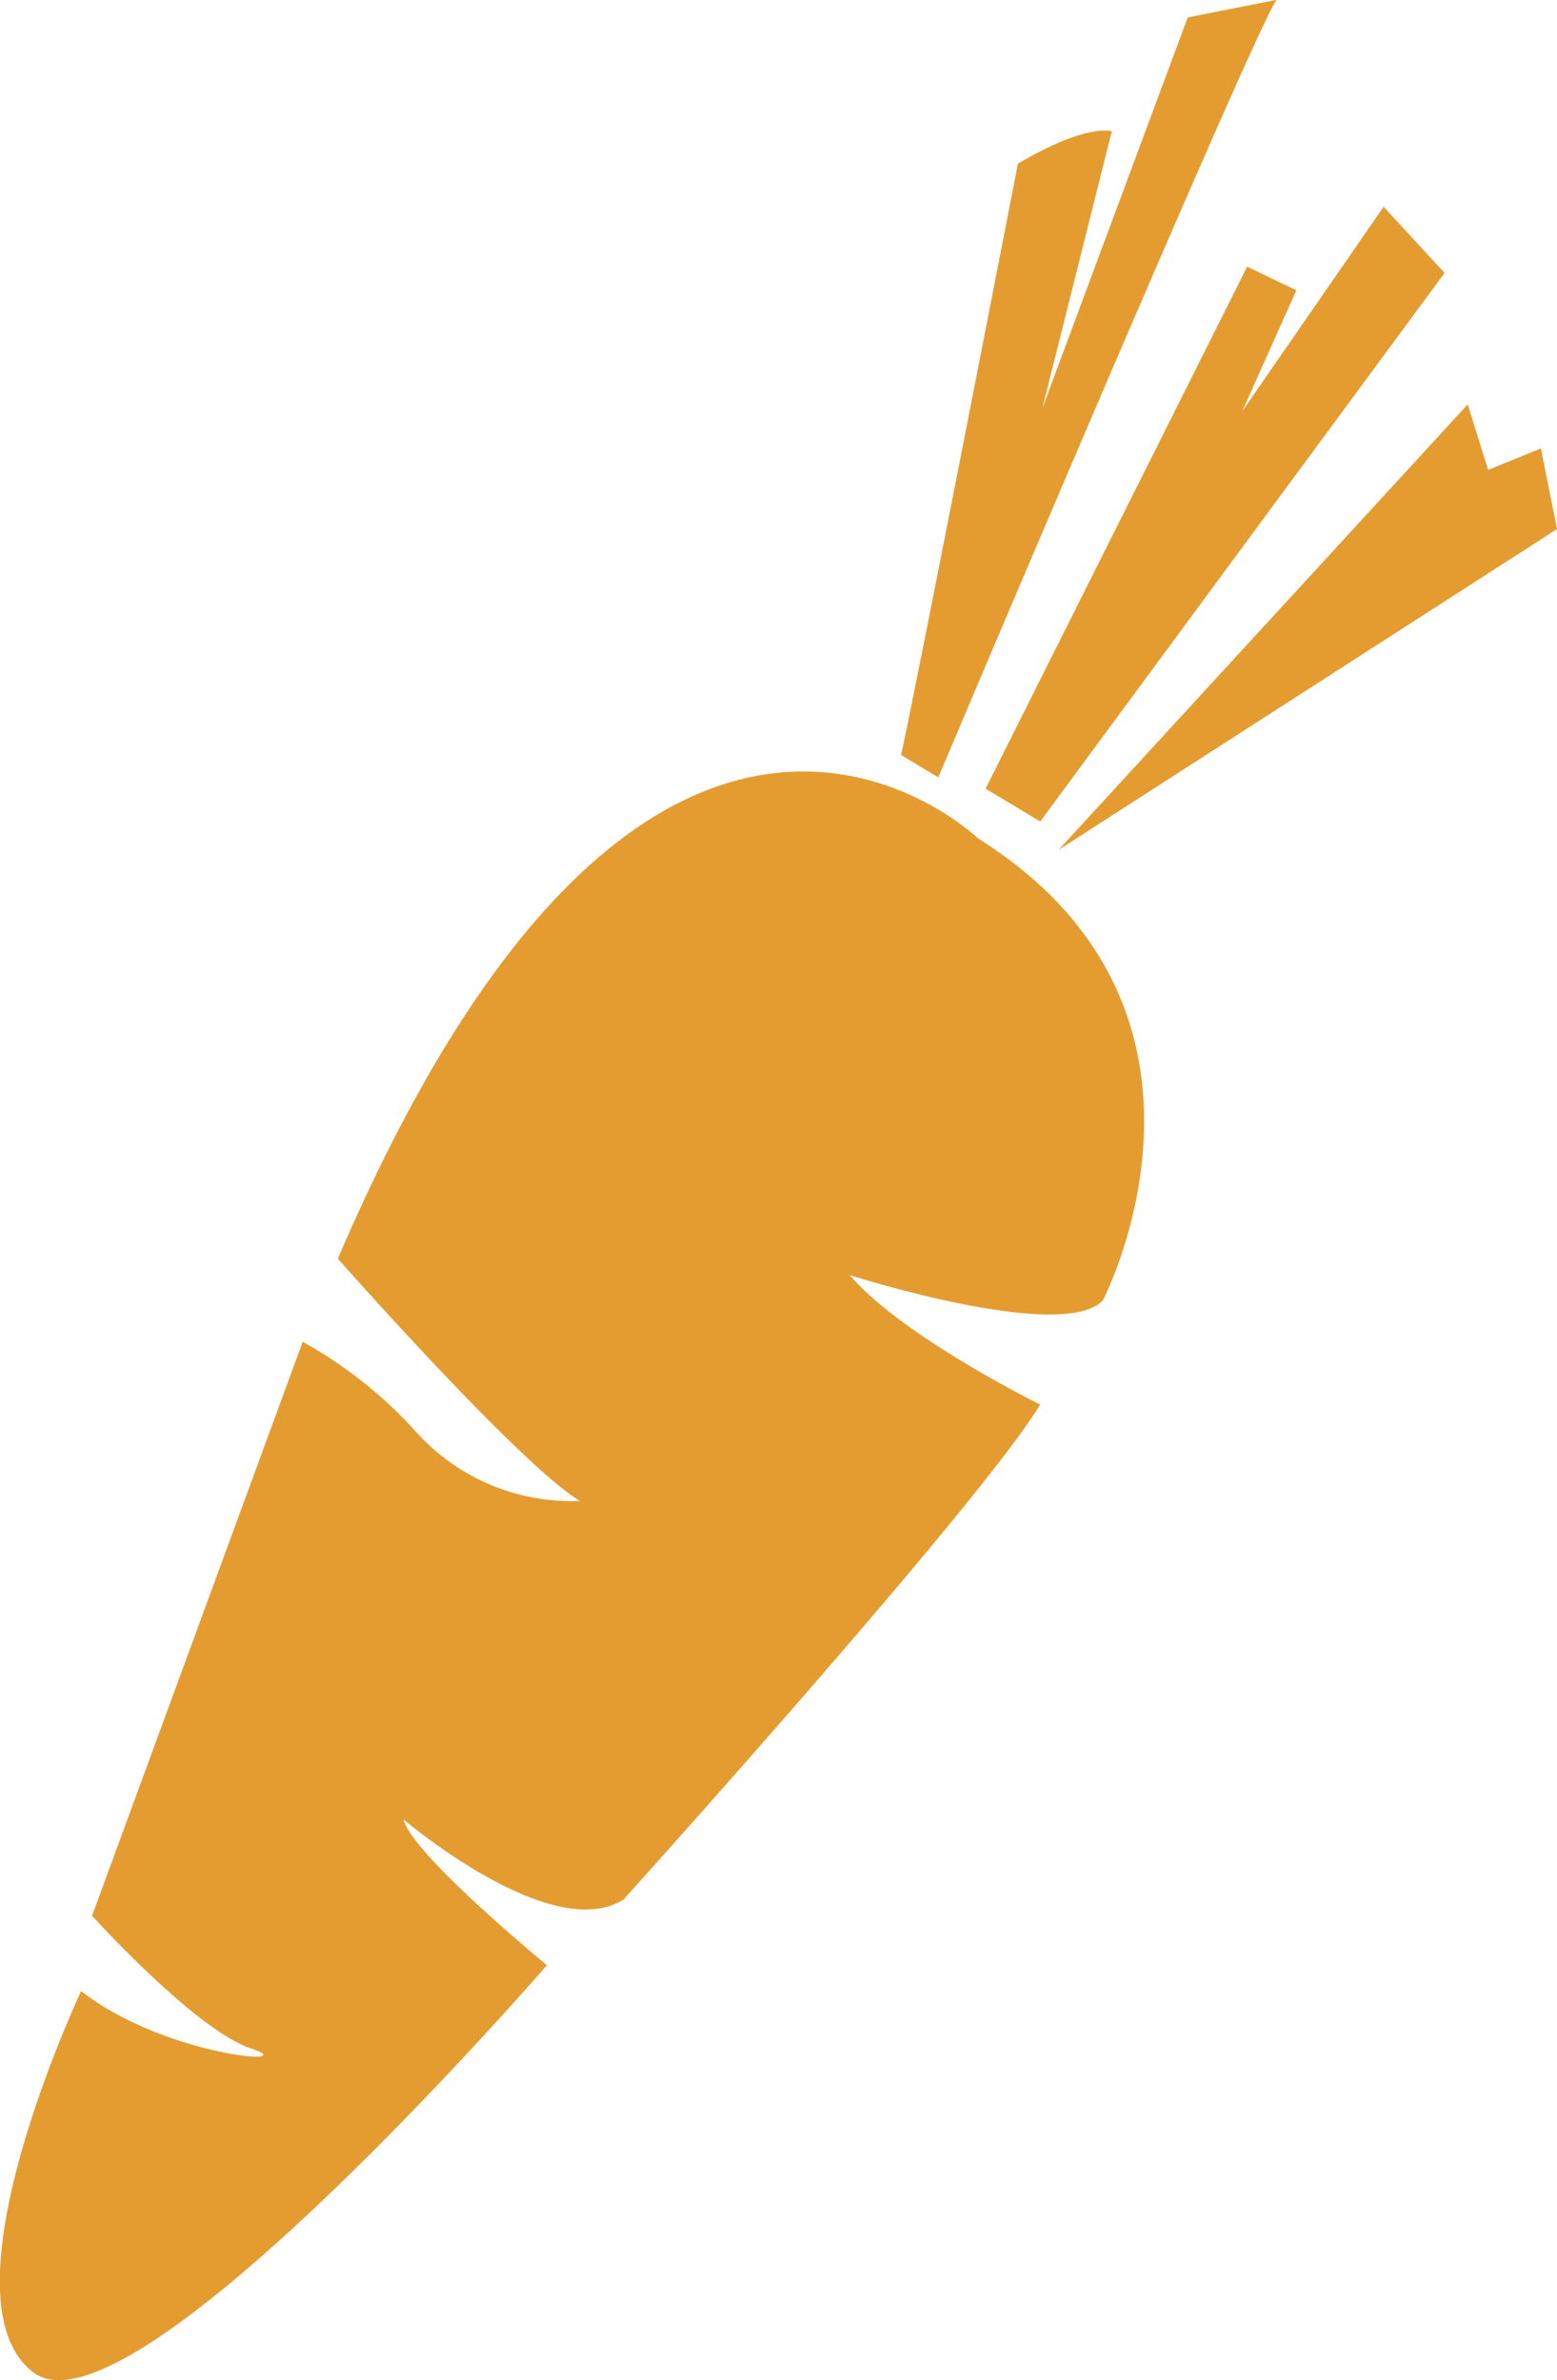
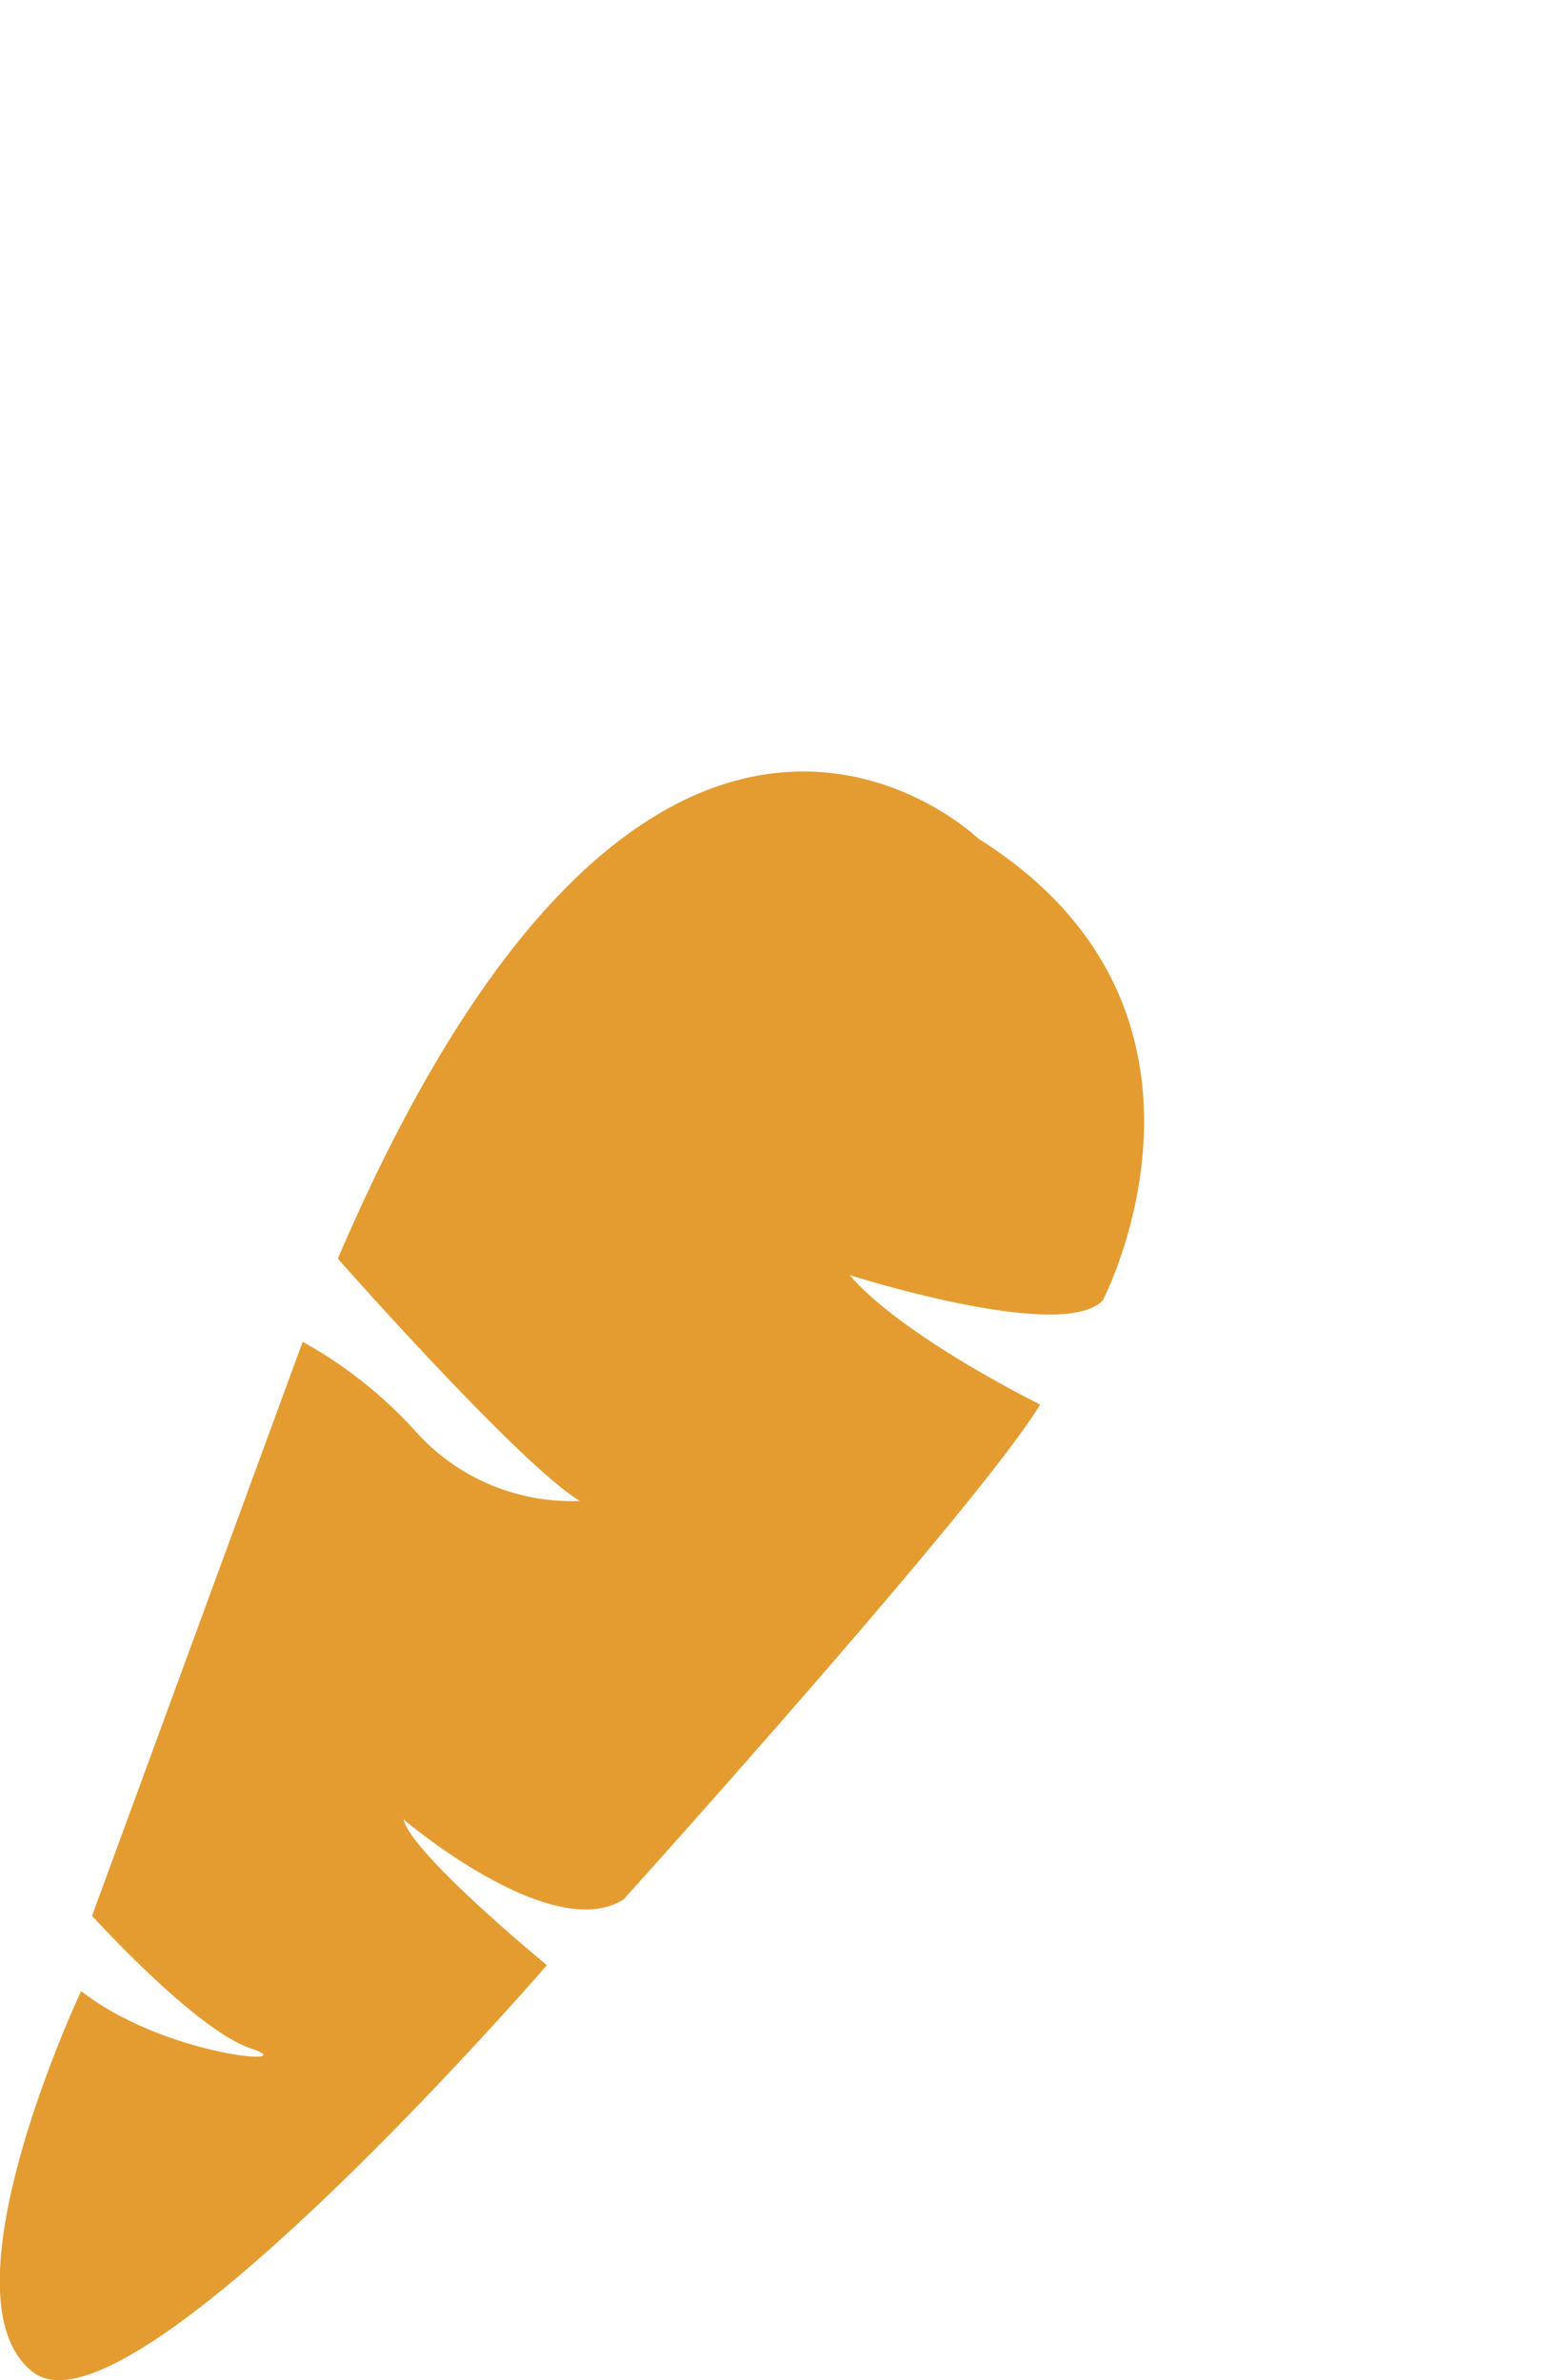
<svg xmlns="http://www.w3.org/2000/svg" width="39.244" height="60" viewBox="0 0 39.244 60">
  <g id="グループ_166" data-name="グループ 166" transform="translate(145.285 -25.223)">
    <path id="パス_470" data-name="パス 470" d="M-120.634,46.324s-8.2-7.929-16.136,10.594c0,0,4.582,5.194,6.1,6.107a5.264,5.264,0,0,1-4.109-1.719,11.042,11.042,0,0,0-2.877-2.292l-5.309,14.469s2.6,2.874,4,3.342-2.139.218-4.275-1.443c0,0-3.658,7.759-1.2,9.614S-131.5,74.728-131.5,74.728s-3.4-2.79-3.616-3.676c0,0,3.727,3.175,5.548,2.02,0,0,9.008-9.992,10.5-12.477,0,0-3.479-1.713-4.8-3.263,0,0,5.358,1.716,6.379.638C-117.493,57.978-113.678,50.691-120.634,46.324Z" transform="translate(0 0.034)" fill="#e49c31" />
-     <path id="パス_471" data-name="パス 471" d="M-119.669,29.349s-2.512,12.934-2.944,14.907l.937.563s7.929-18.76,8.525-19.6l-2.238.444-3.665,9.856,1.751-6.986S-117.922,28.316-119.669,29.349Z" transform="translate(0.04)" fill="#e49c31" />
-     <path id="パス_472" data-name="パス 472" d="M-113.894,31.936l-6.593,13.159,1.378.828,10.191-13.828-1.536-1.669-3.564,5.155,1.364-3.049Z" transform="translate(0.043 0.009)" fill="#e49c31" />
-     <path id="パス_473" data-name="パス 473" d="M-108.338,35.4l-10.311,11.228,12.562-8.086-.406-2.033-1.329.541Z" transform="translate(0.046 0.018)" fill="#e49c31" />
  </g>
</svg>